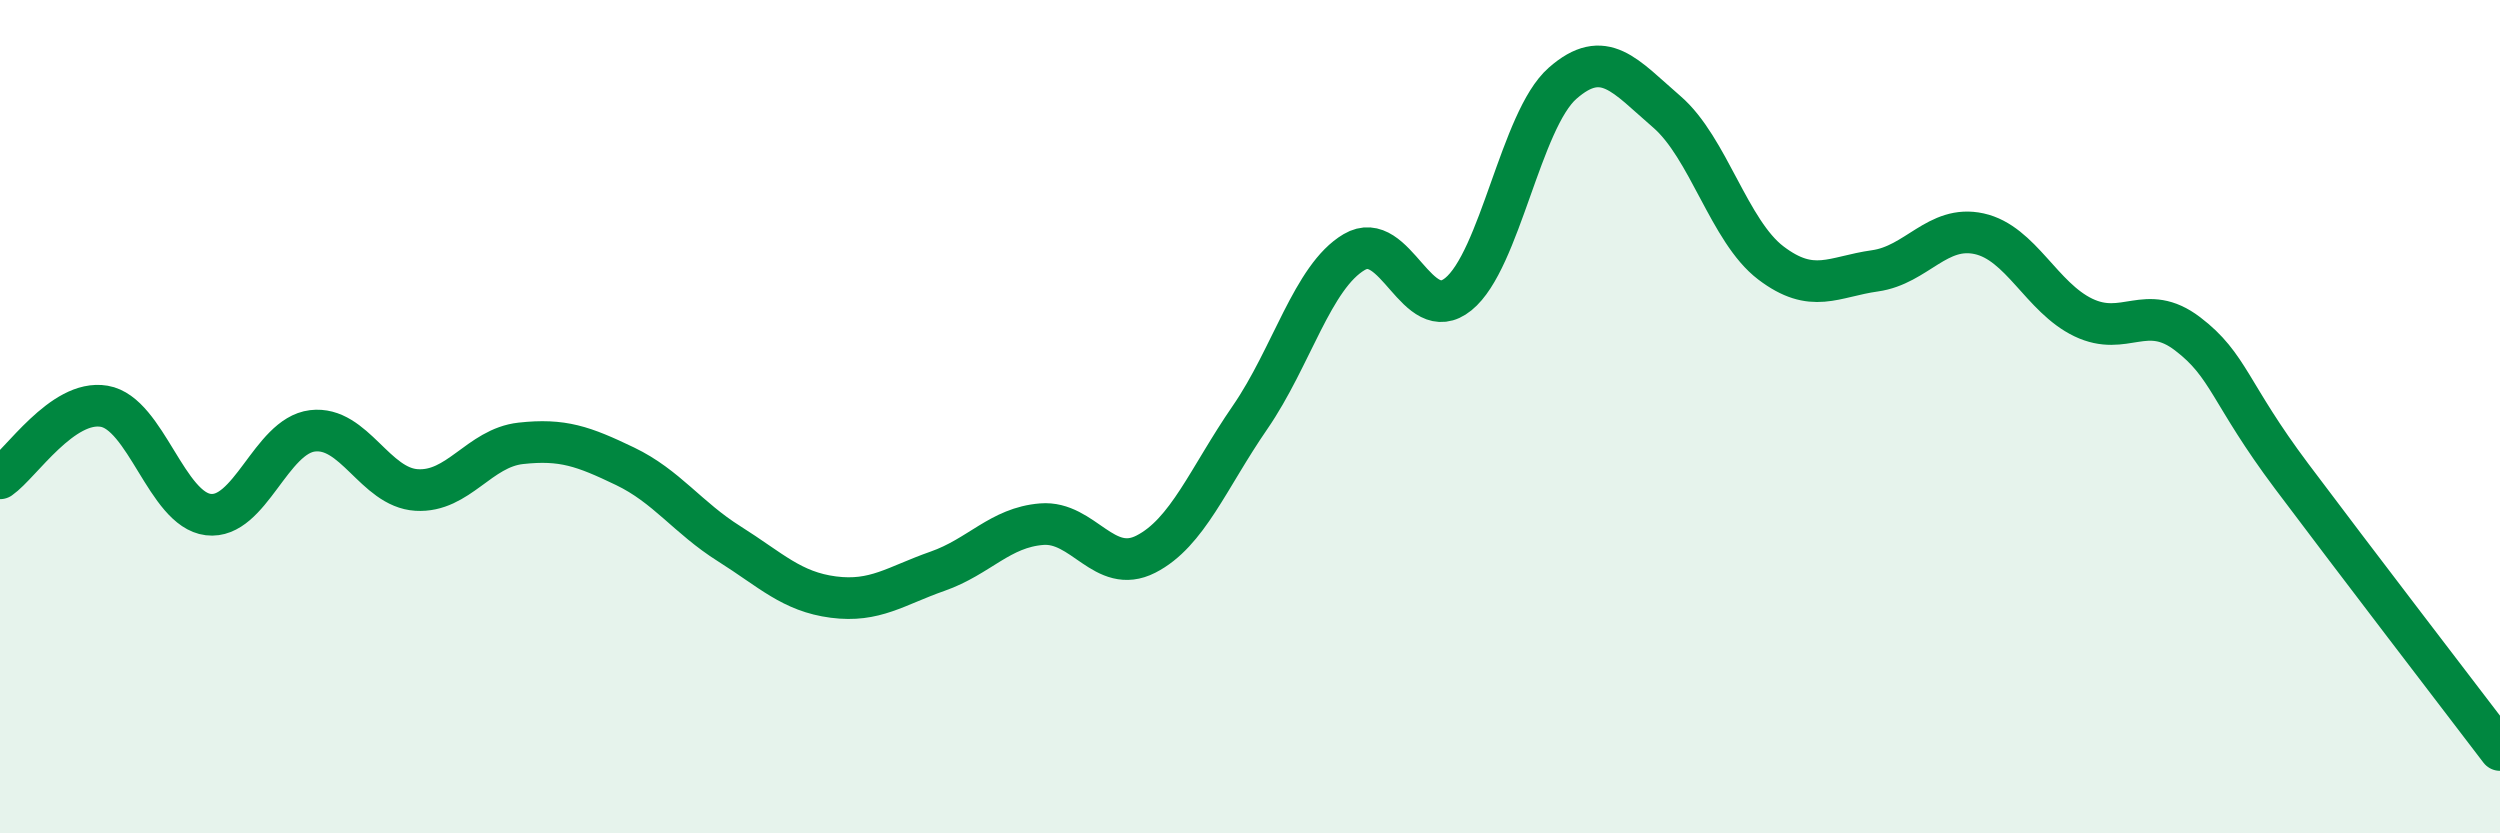
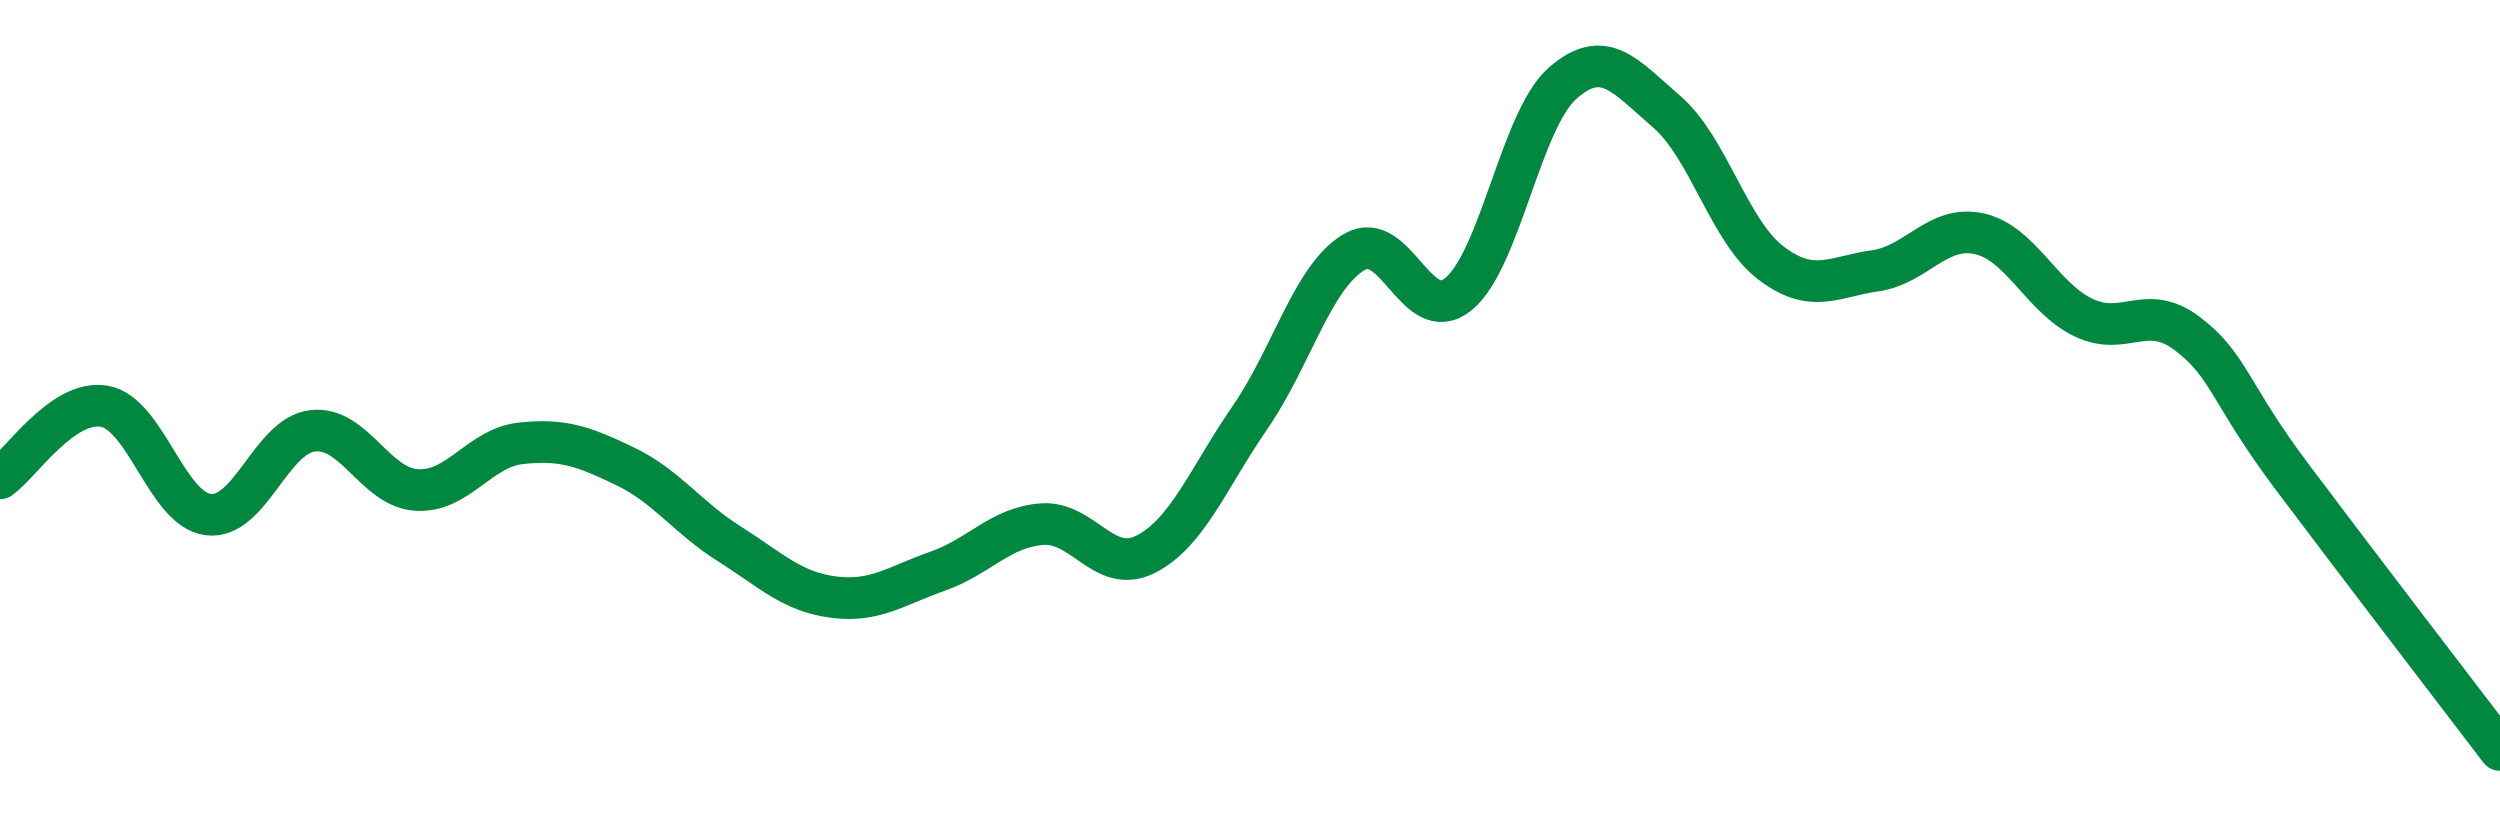
<svg xmlns="http://www.w3.org/2000/svg" width="60" height="20" viewBox="0 0 60 20">
-   <path d="M 0,11.48 C 0.5,11.13 1.5,9.58 2.5,9.75 C 3.5,9.92 4,12.23 5,12.35 C 6,12.47 6.5,10.46 7.5,10.34 C 8.5,10.22 9,11.7 10,11.76 C 11,11.82 11.5,10.75 12.5,10.64 C 13.5,10.53 14,10.71 15,11.19 C 16,11.67 16.5,12.42 17.5,13.05 C 18.5,13.68 19,14.2 20,14.33 C 21,14.46 21.5,14.06 22.5,13.71 C 23.5,13.36 24,12.66 25,12.58 C 26,12.5 26.5,13.81 27.5,13.3 C 28.5,12.79 29,11.47 30,10.02 C 31,8.57 31.5,6.64 32.5,6.05 C 33.5,5.46 34,7.87 35,7.06 C 36,6.25 36.5,2.88 37.5,2 C 38.5,1.12 39,1.82 40,2.68 C 41,3.54 41.5,5.55 42.5,6.31 C 43.5,7.07 44,6.64 45,6.5 C 46,6.36 46.5,5.39 47.5,5.61 C 48.5,5.83 49,7.14 50,7.62 C 51,8.1 51.5,7.25 52.5,8.01 C 53.5,8.77 53.5,9.43 55,11.43 C 56.5,13.43 59,16.69 60,18L60 20L0 20Z" fill="#008740" opacity="0.1" stroke-linecap="round" stroke-linejoin="round" />
  <path d="M 0,11.48 C 0.5,11.13 1.5,9.58 2.5,9.75 C 3.5,9.92 4,12.23 5,12.35 C 6,12.47 6.5,10.46 7.5,10.34 C 8.5,10.22 9,11.7 10,11.76 C 11,11.82 11.5,10.75 12.5,10.64 C 13.5,10.53 14,10.71 15,11.19 C 16,11.67 16.5,12.42 17.5,13.05 C 18.5,13.68 19,14.2 20,14.33 C 21,14.46 21.5,14.06 22.5,13.71 C 23.5,13.36 24,12.66 25,12.58 C 26,12.5 26.5,13.81 27.5,13.3 C 28.5,12.79 29,11.47 30,10.02 C 31,8.57 31.5,6.64 32.5,6.05 C 33.5,5.46 34,7.87 35,7.06 C 36,6.25 36.5,2.88 37.5,2 C 38.5,1.12 39,1.82 40,2.68 C 41,3.54 41.5,5.55 42.5,6.31 C 43.5,7.07 44,6.64 45,6.5 C 46,6.36 46.5,5.39 47.5,5.61 C 48.5,5.83 49,7.14 50,7.62 C 51,8.1 51.5,7.25 52.5,8.01 C 53.5,8.77 53.5,9.43 55,11.43 C 56.5,13.43 59,16.69 60,18" stroke="#008740" stroke-width="1" fill="none" stroke-linecap="round" stroke-linejoin="round" />
</svg>